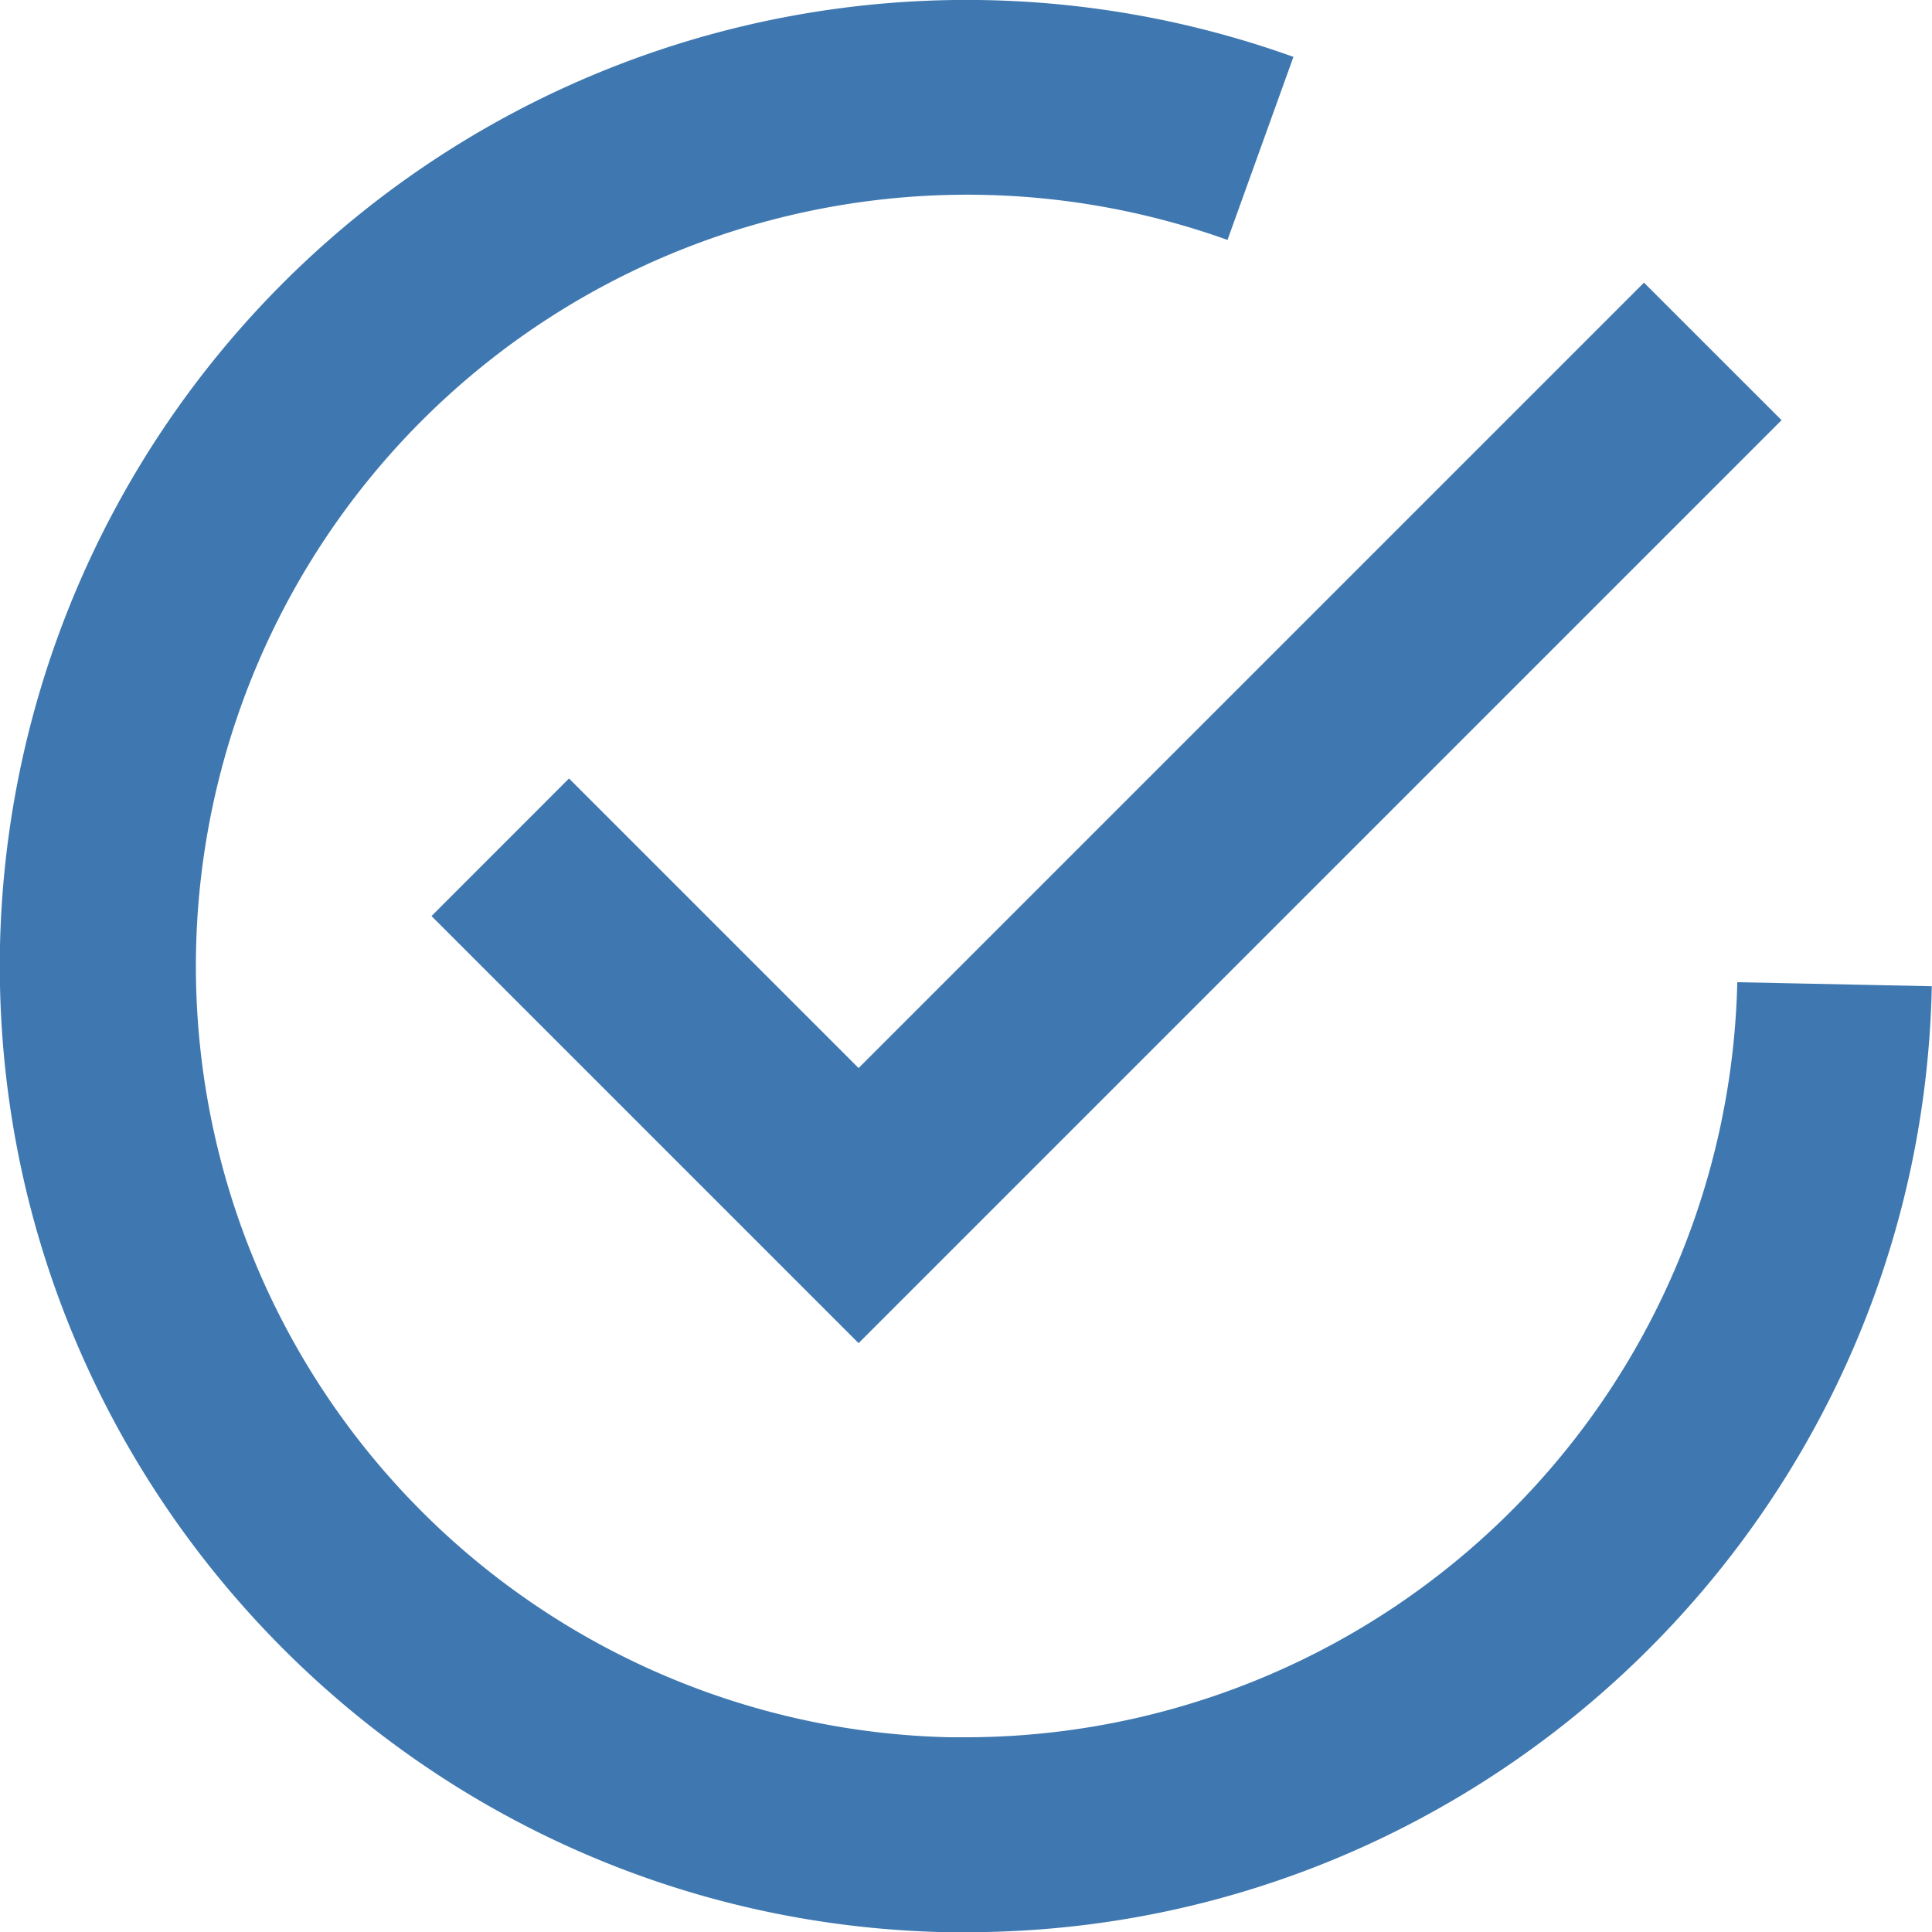
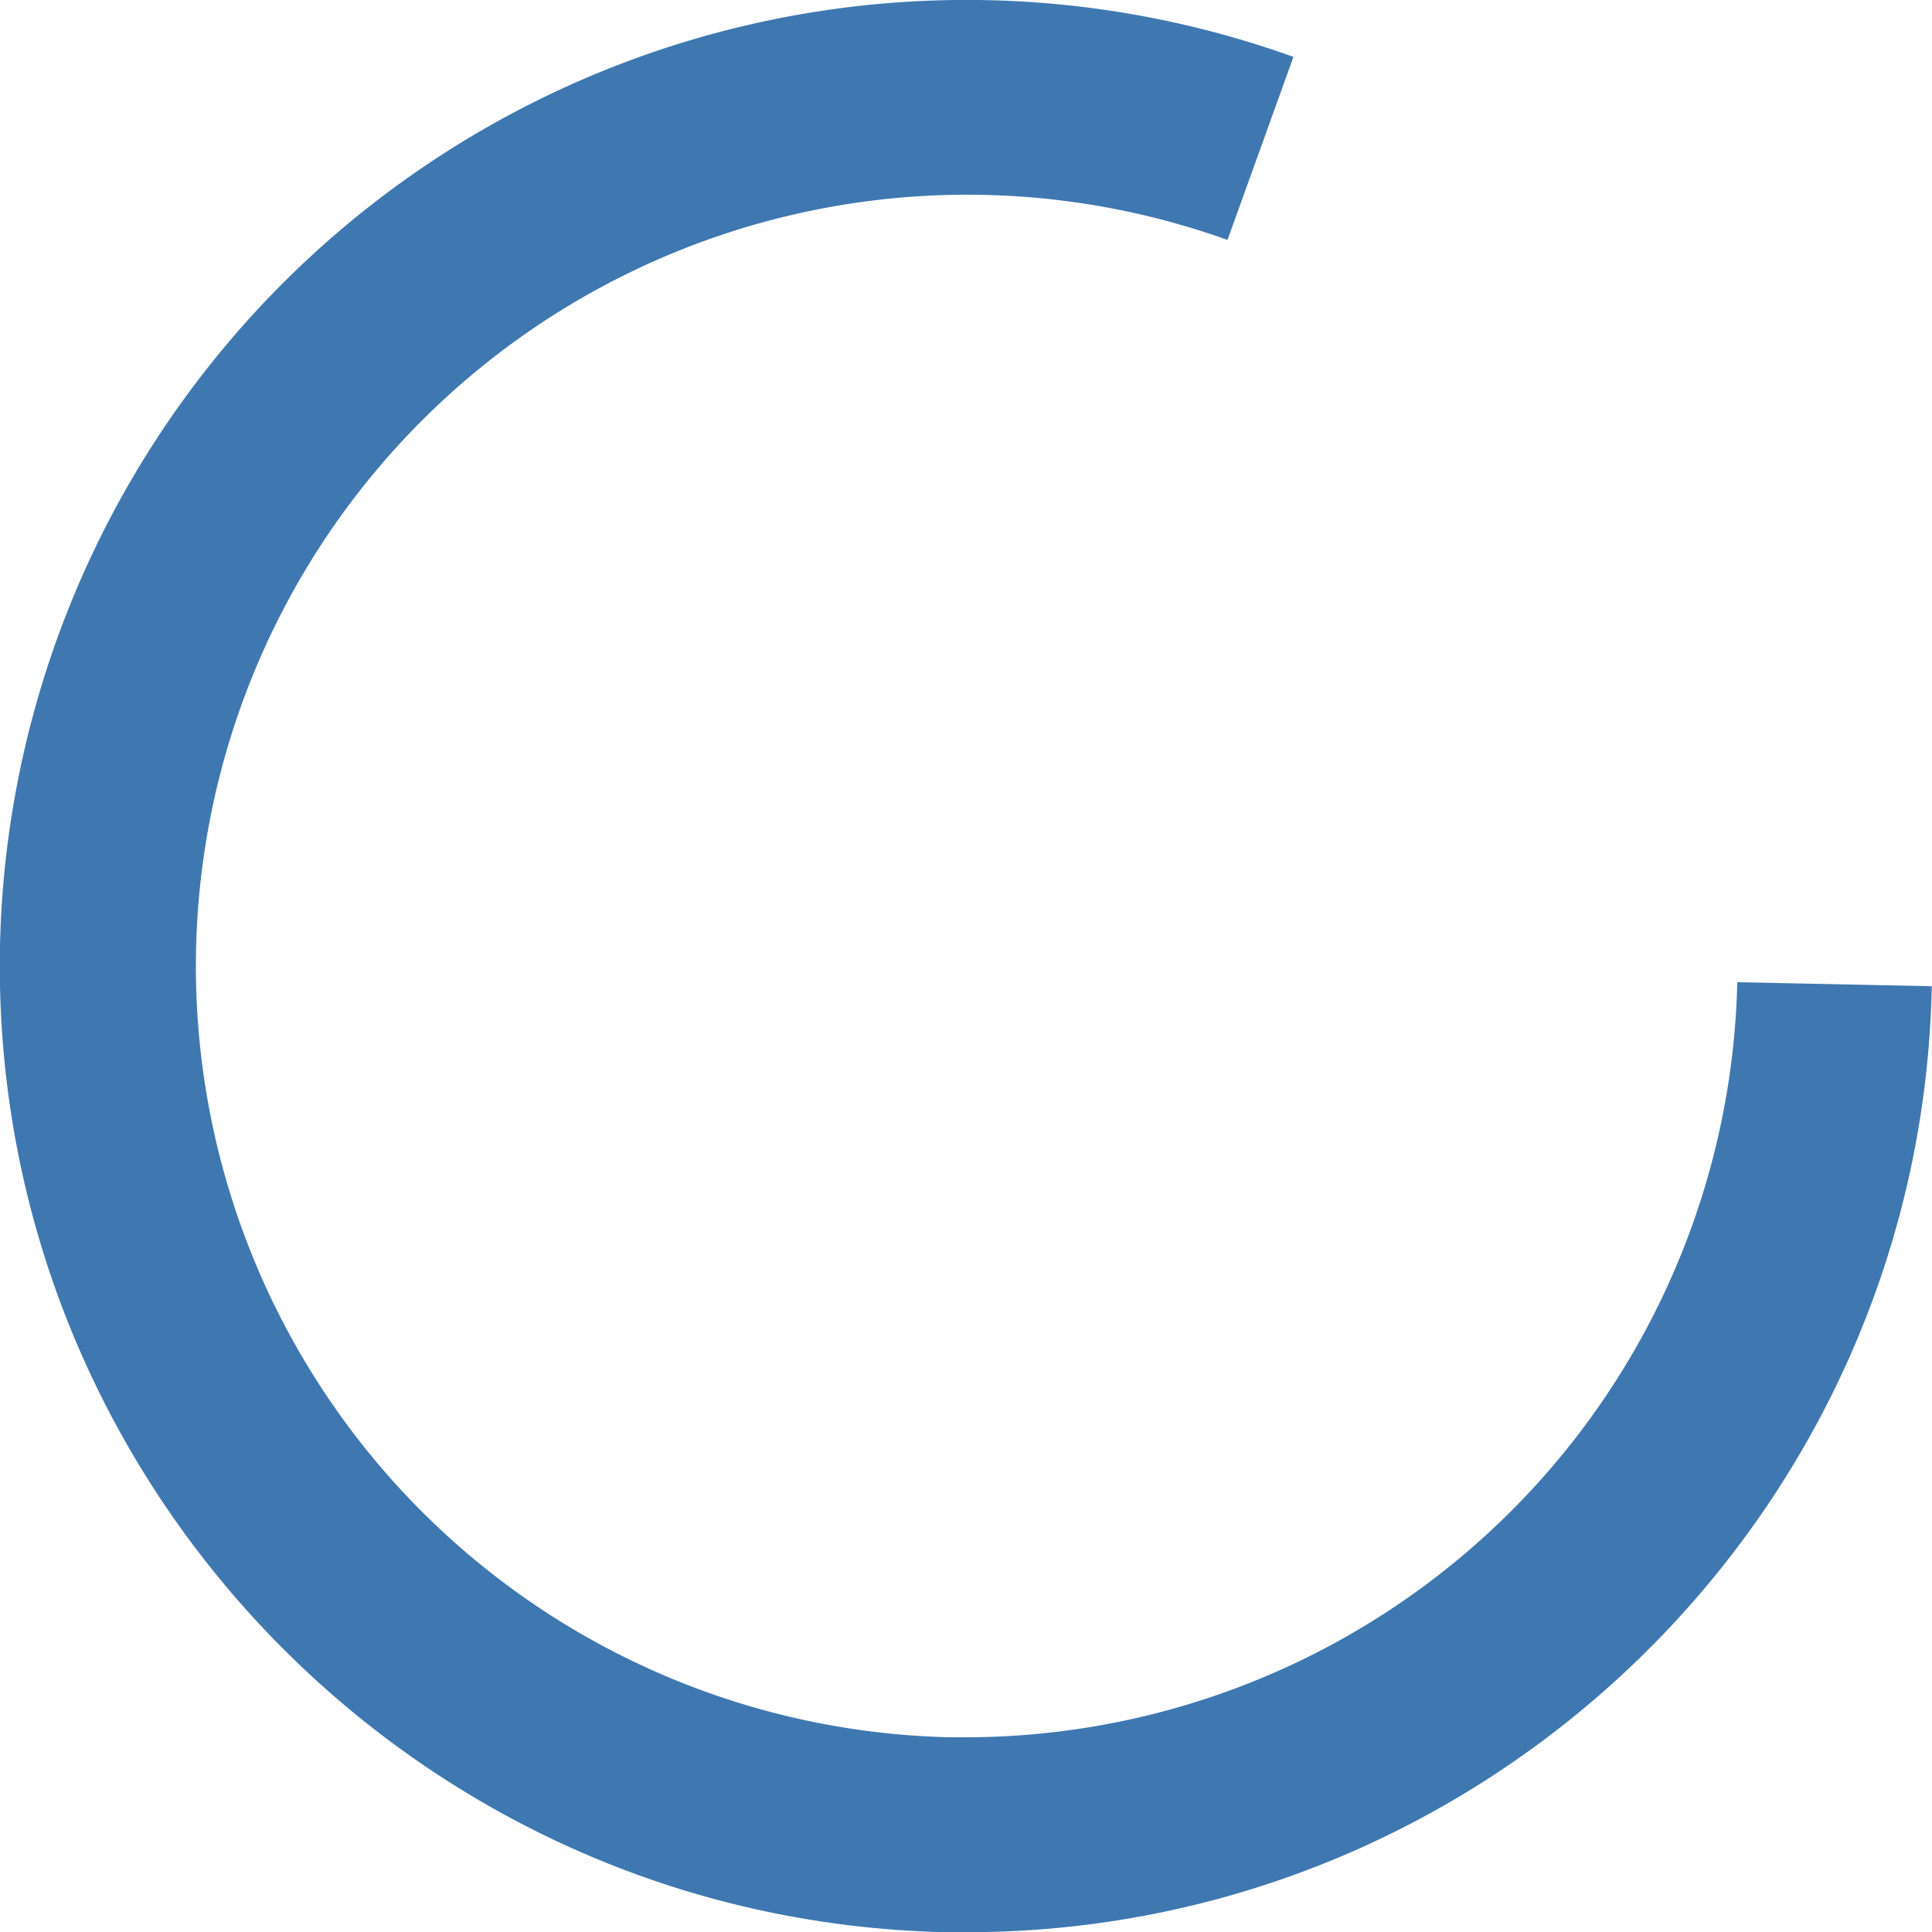
<svg xmlns="http://www.w3.org/2000/svg" viewBox="0 0 288.03 288.06">
  <defs>
    <style>.cls-1{fill:#3f78b0;}</style>
  </defs>
  <g id="Capa_2" data-name="Capa 2">
    <g id="Capa_1-2" data-name="Capa 1">
      <path class="cls-1" d="M144.07,288.06l-3,0C61.63,286.38-1.62,220.43,0,141A144.13,144.13,0,0,1,192.83,8.48L183,35.77A115,115,0,1,0,141.64,259l2.43,0A115.17,115.17,0,0,0,259,146.43l29,.6C286.4,225.42,222.11,288.06,144.07,288.06Z" />
-       <polygon class="cls-1" points="128 200.24 64.33 136.57 84.83 116.06 128 159.23 245.09 42.14 265.6 62.64 128 200.24" />
    </g>
  </g>
</svg>